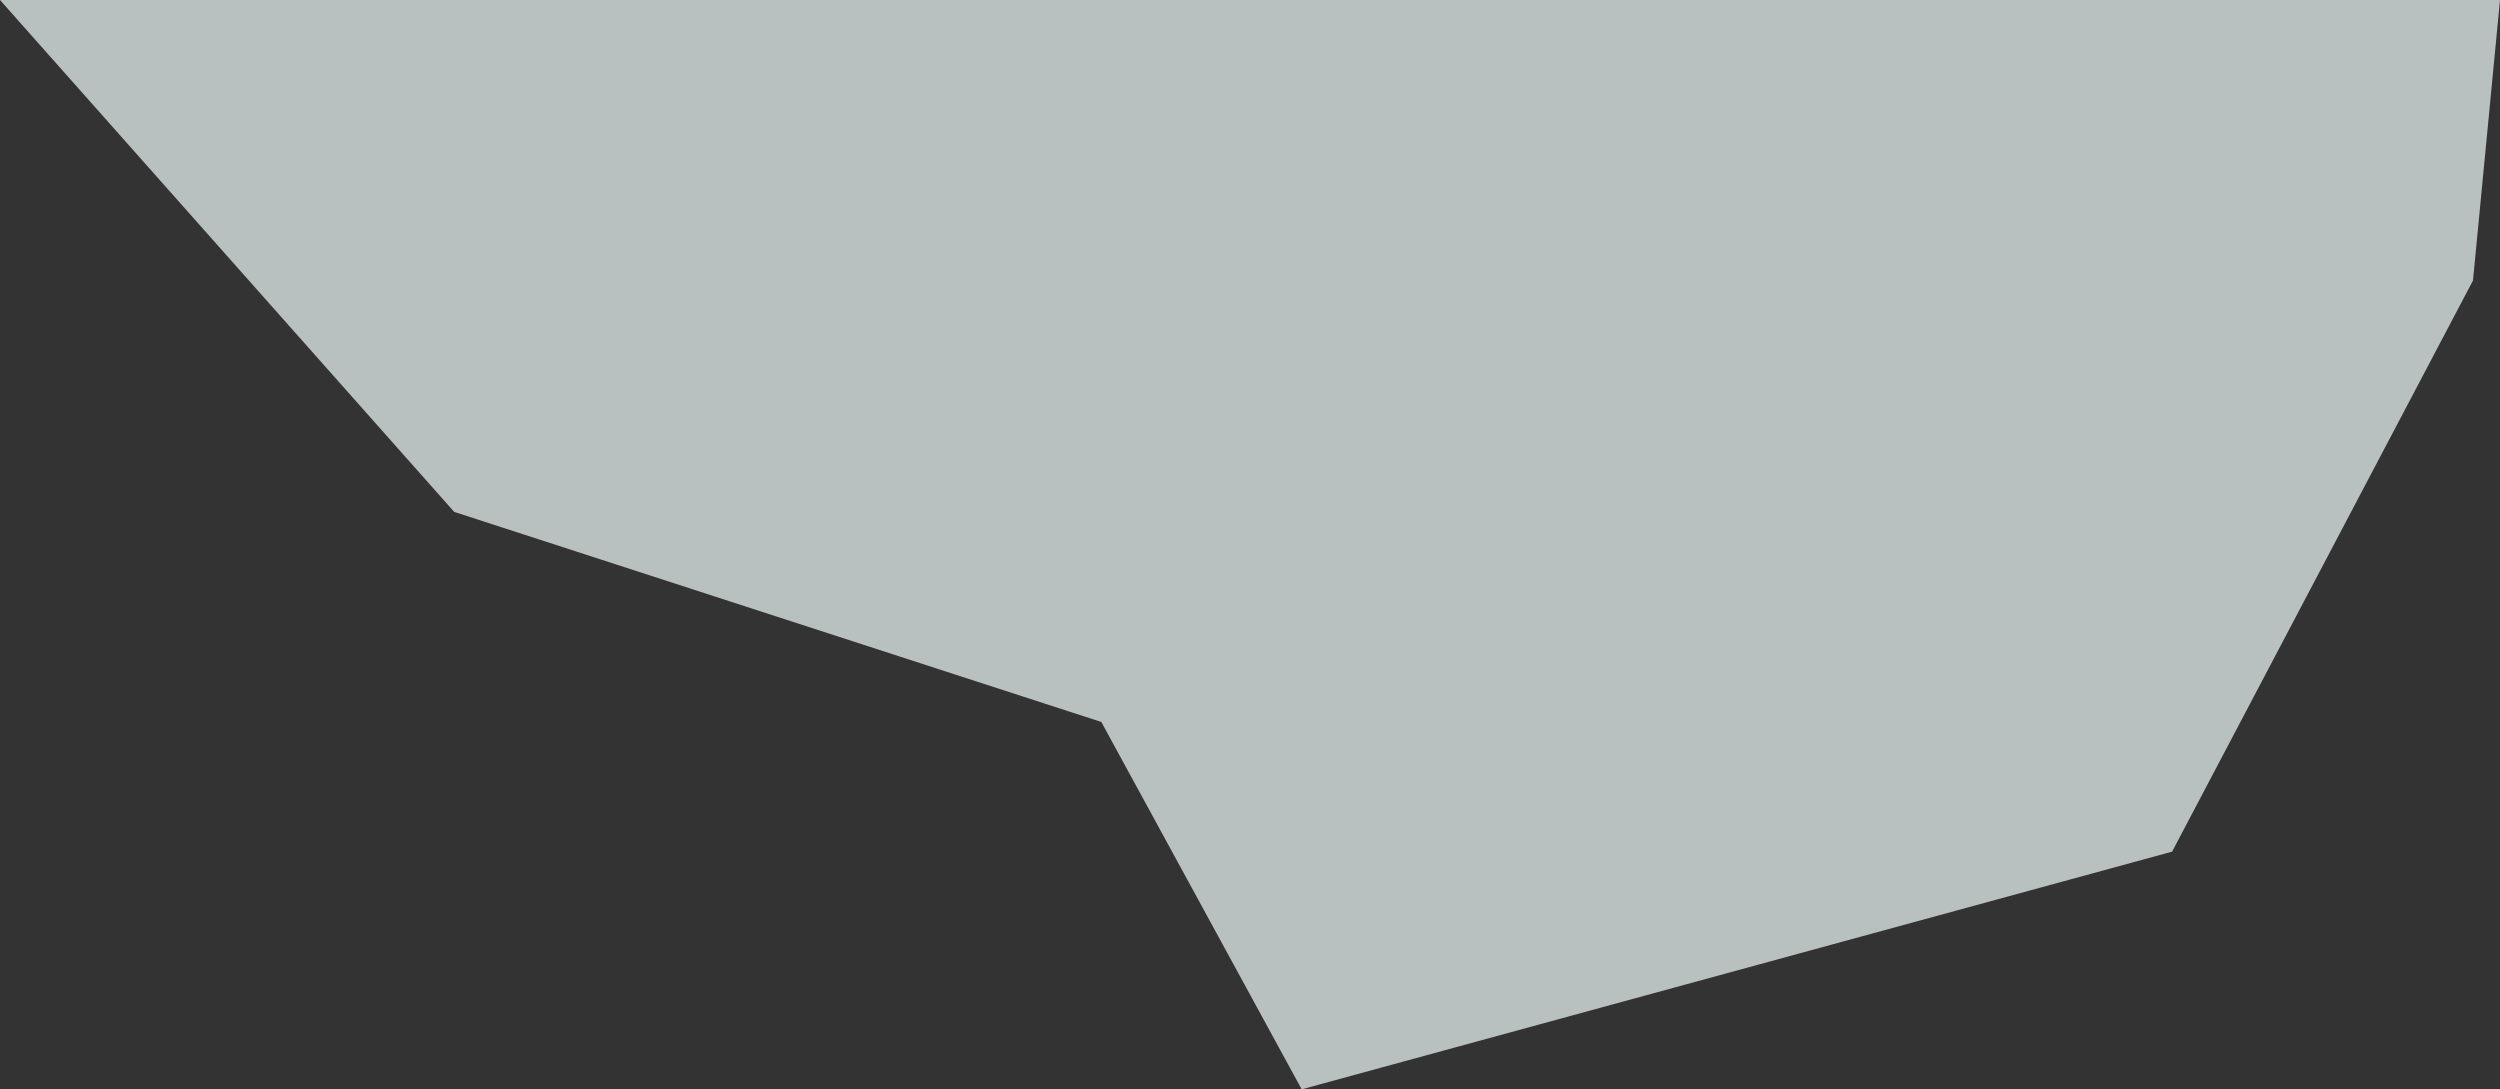
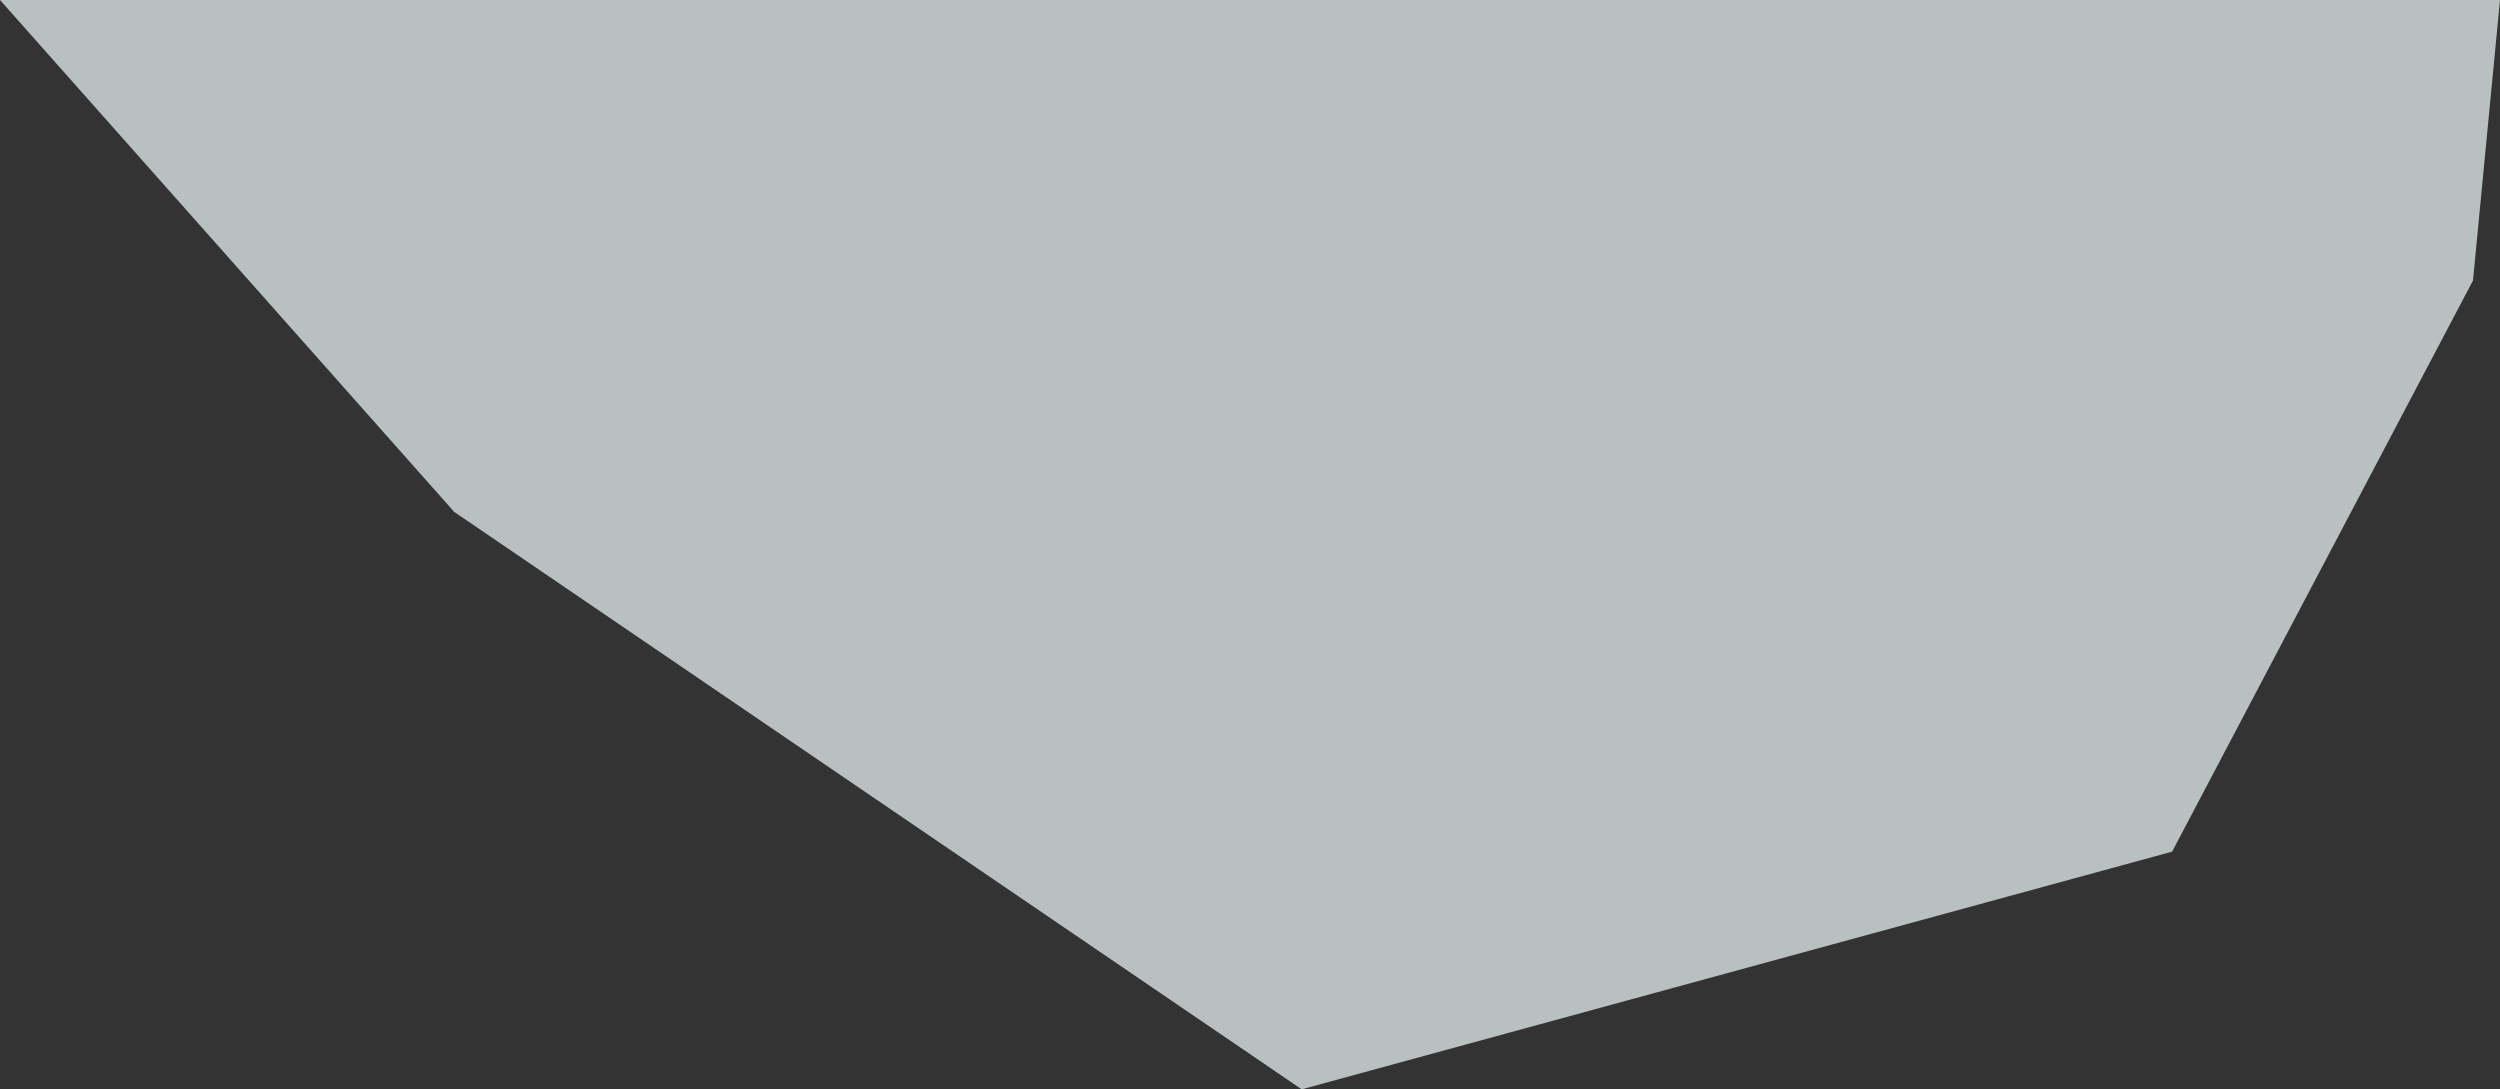
<svg xmlns="http://www.w3.org/2000/svg" width="681.617" height="297" viewBox="0 0 681.617 297">
  <rect x="0" y="0" width="681.617" height="297" fill="#333333" stroke="none" />
-   <path id="TROZO_1" data-name="TROZO 1" d="M0,0,123.836,139.563l176.438,57.281L354.9,297l237.316-64.8L674.25,76.488,681.617,0" fill="rgba(242,254,253,0.7)" />
+   <path id="TROZO_1" data-name="TROZO 1" d="M0,0,123.836,139.563L354.9,297l237.316-64.8L674.25,76.488,681.617,0" fill="rgba(242,254,253,0.7)" />
</svg>